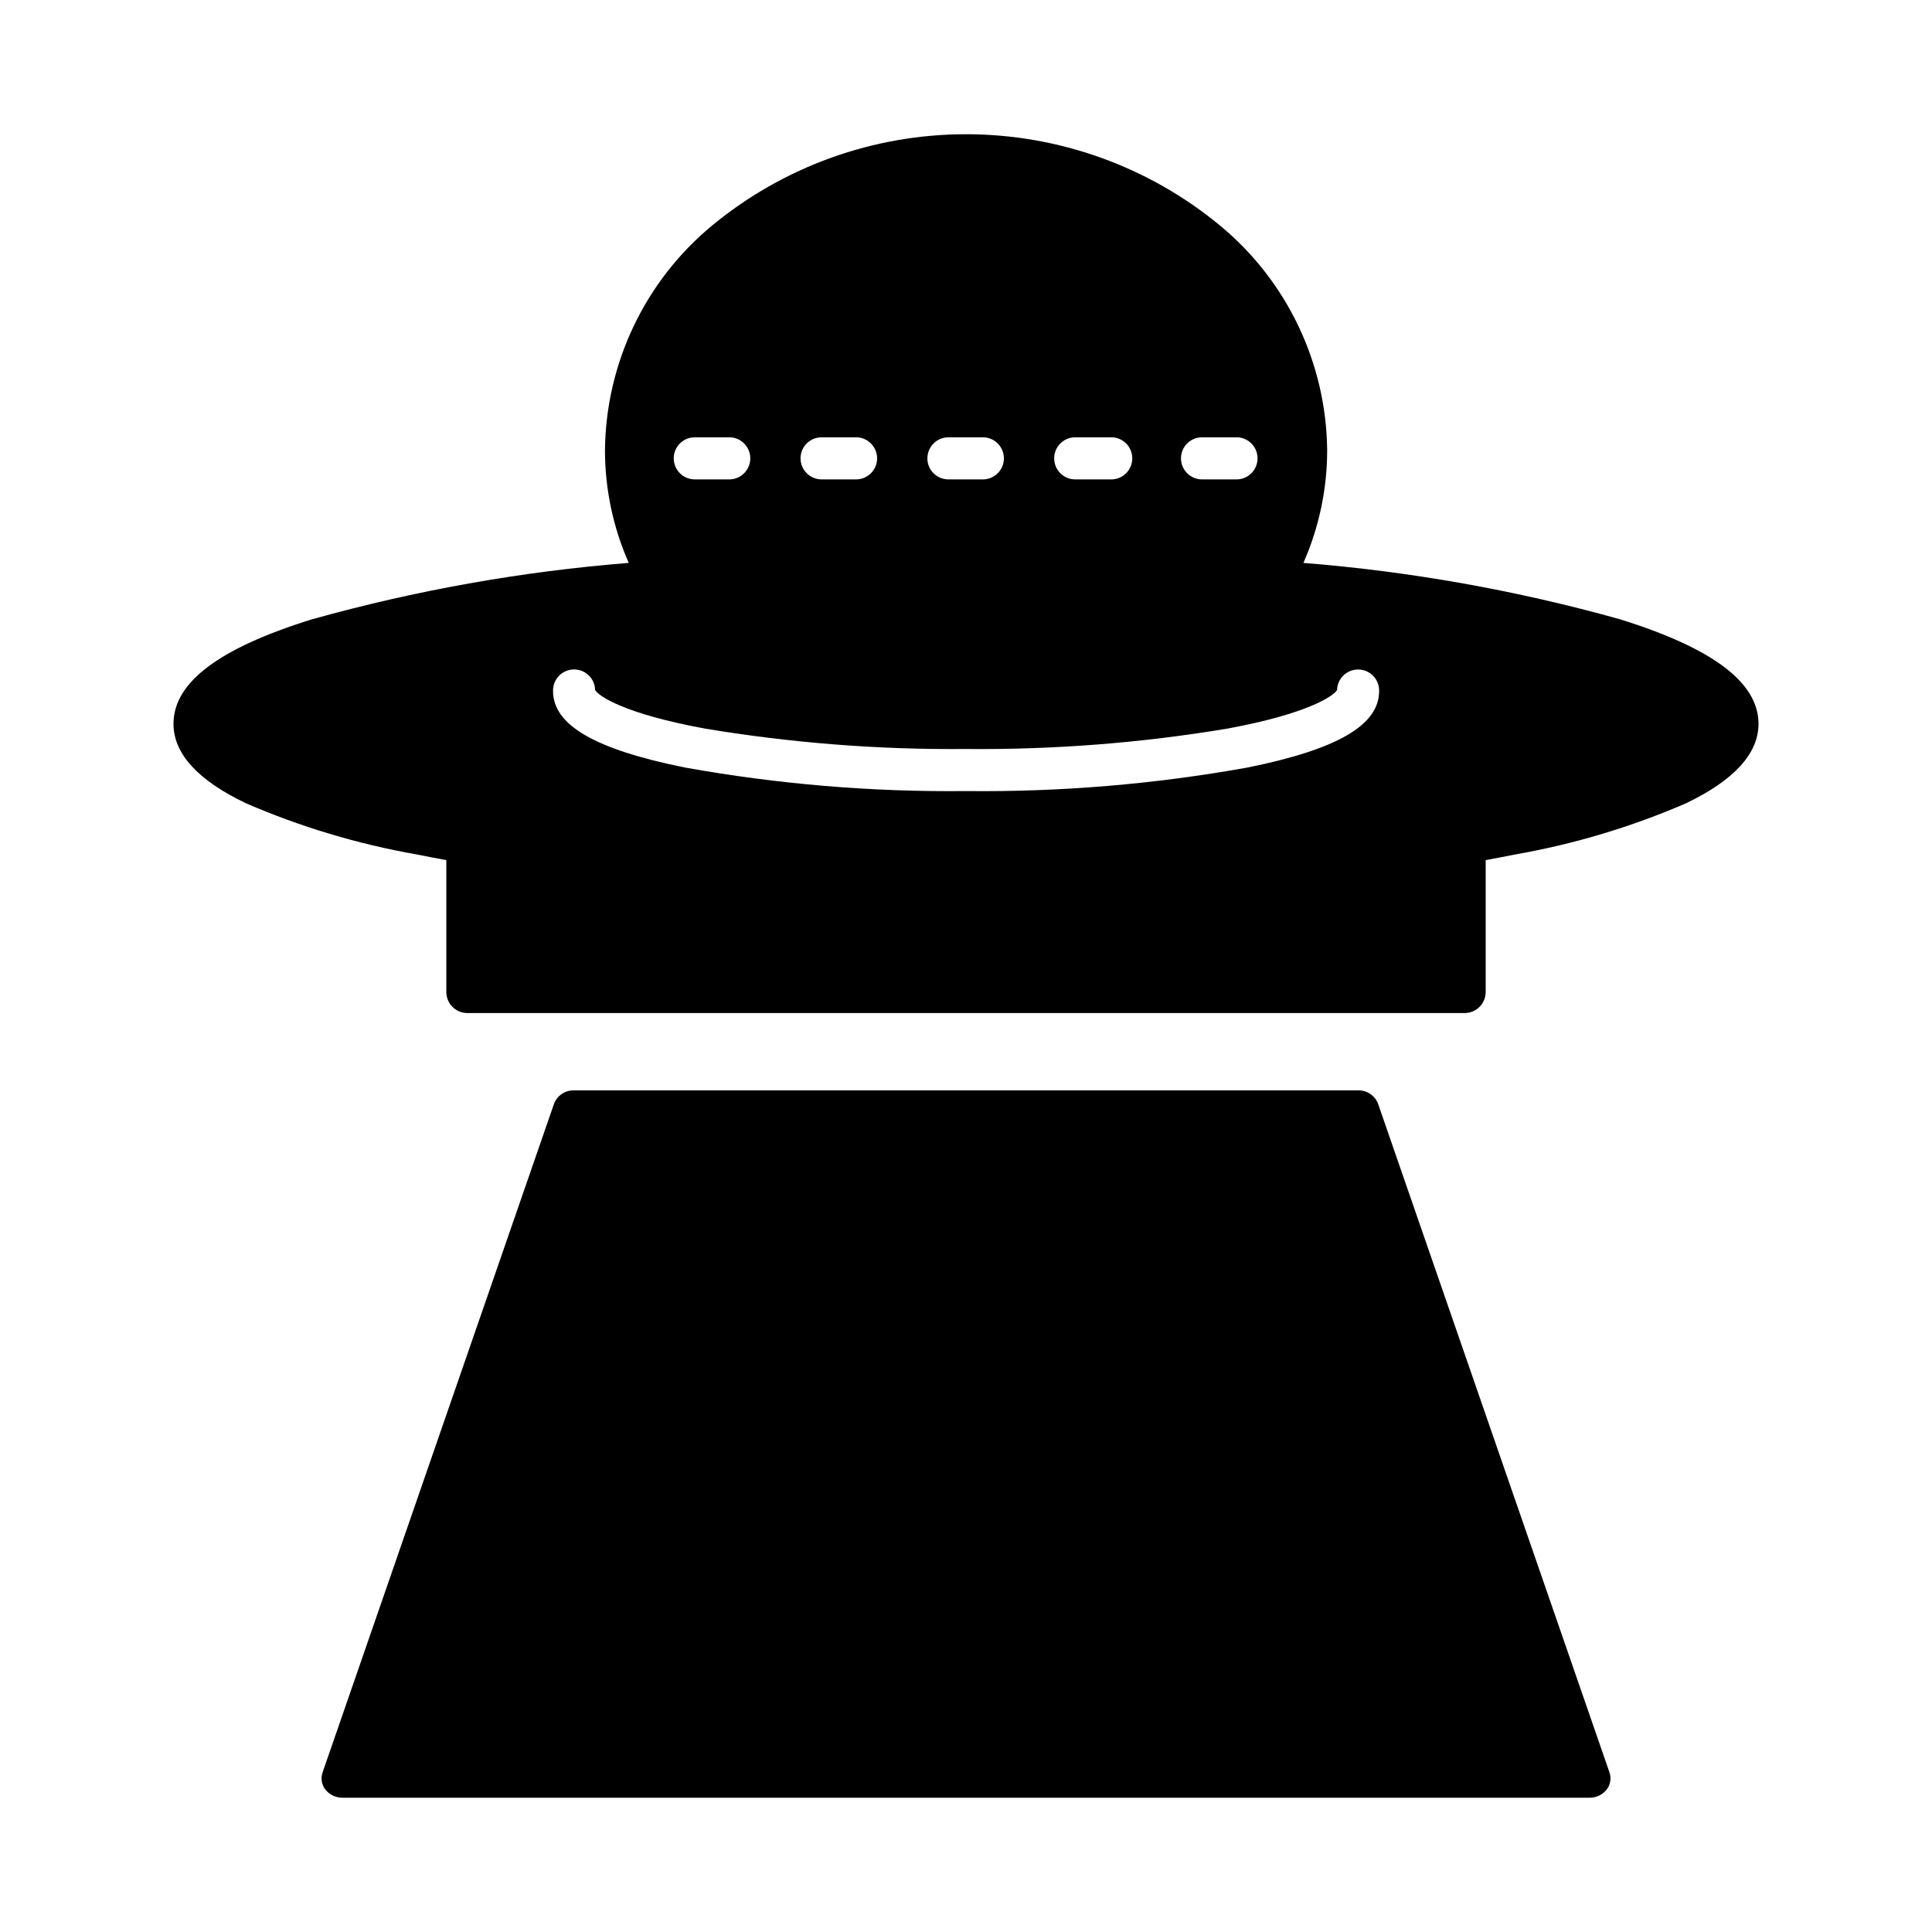
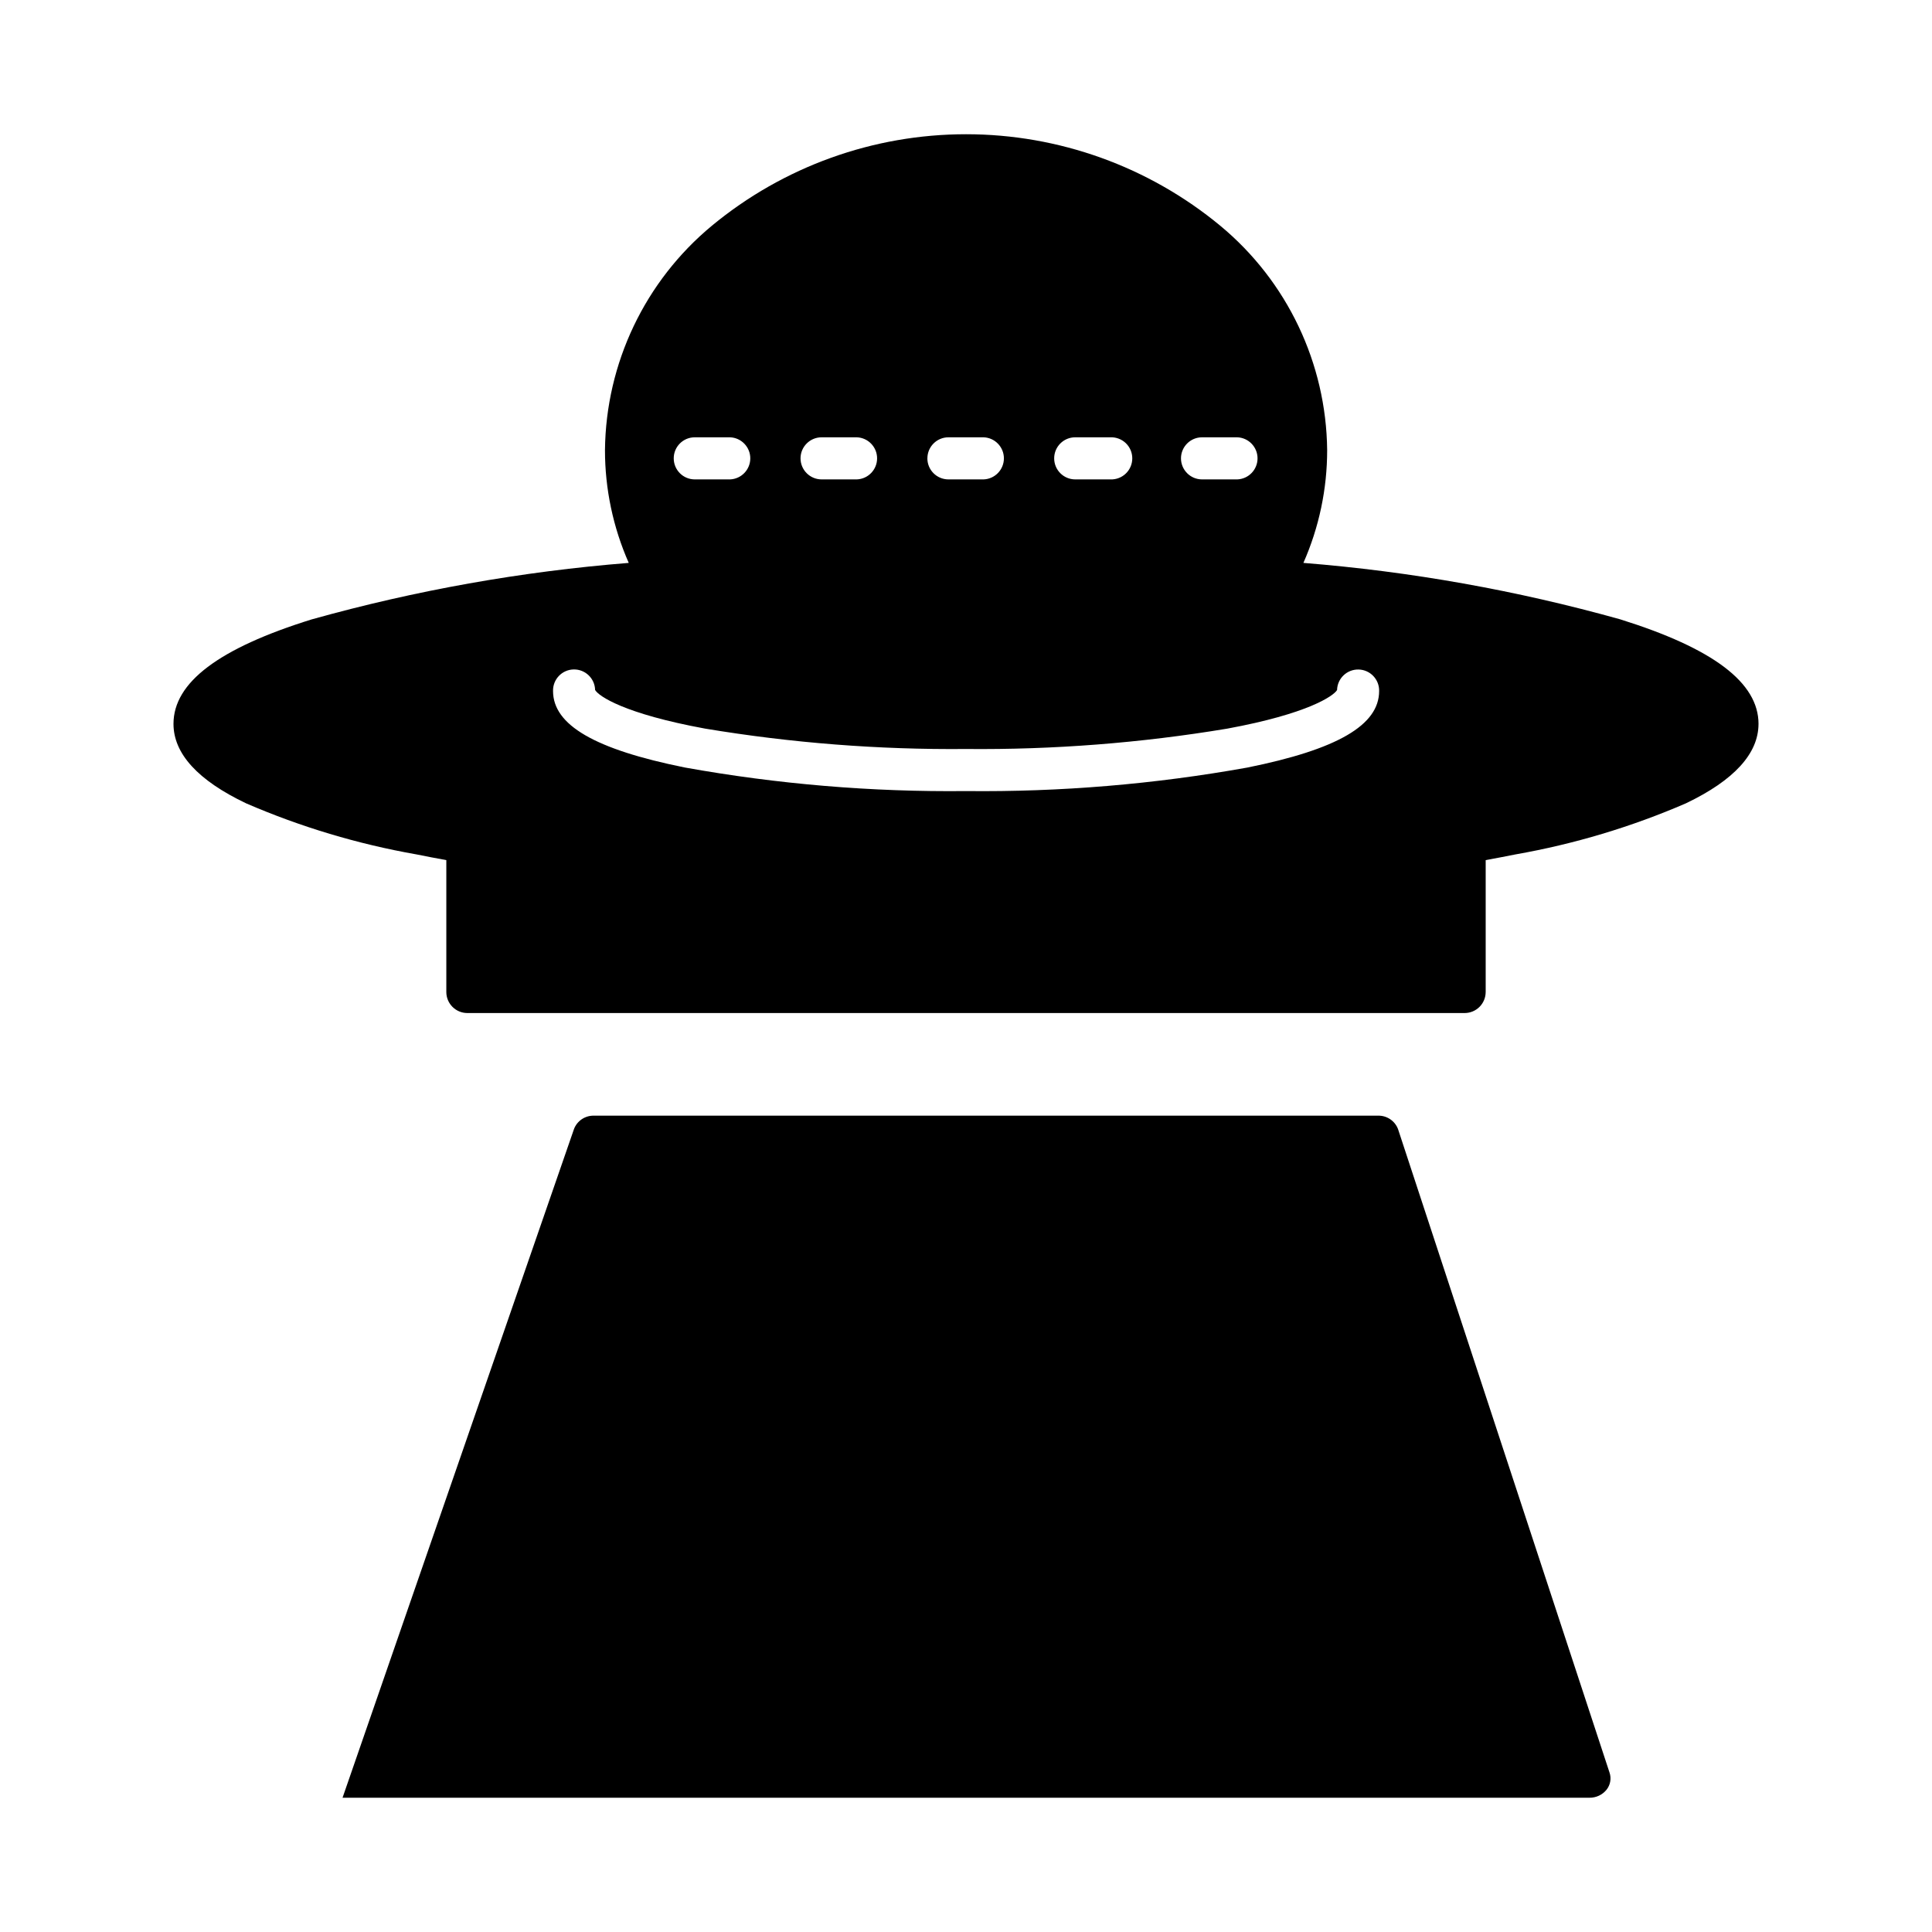
<svg xmlns="http://www.w3.org/2000/svg" fill="#000000" width="800px" height="800px" version="1.1" viewBox="144 144 512 512">
-   <path d="m570.53 613.71c0.547 1.566 0.246 3.305-0.789 4.598-1.102 1.352-2.758 2.125-4.504 2.109h-330.46c-1.742 0.016-3.398-0.758-4.504-2.109-1.035-1.293-1.332-3.031-0.785-4.598l61.324-177.17h-0.004c0.824-2.203 2.953-3.641 5.309-3.582h207.79c2.352-0.059 4.481 1.379 5.305 3.582zm39.492-277.88c0 7.871-6.473 14.957-19.246 21.066-14.457 6.254-29.594 10.793-45.105 13.523-2.625 0.523-5.273 1.031-7.949 1.52v34.953h-0.004c0 1.477-0.586 2.894-1.633 3.941-1.043 1.043-2.461 1.633-3.941 1.633h-264.29c-3.078 0-5.574-2.496-5.574-5.574v-34.953c-2.707-0.488-5.359-0.996-7.949-1.52-15.516-2.731-30.652-7.269-45.109-13.523-12.777-6.086-19.246-13.168-19.246-21.066 0-10.965 11.996-20.027 36.684-27.703v0.004c27.441-7.68 55.559-12.688 83.965-14.957-4.16-9.426-6.305-19.613-6.301-29.914 0.246-23.02 10.613-44.766 28.34-59.449 18.949-15.668 42.766-24.238 67.355-24.238 24.586 0 48.402 8.57 67.352 24.238 17.727 14.684 28.094 36.43 28.34 59.449 0.008 10.301-2.137 20.488-6.297 29.914 28.402 2.269 56.52 7.277 83.961 14.957 24.656 7.707 36.652 16.766 36.652 27.73zm-153.05-70.367c0.004 3.078 2.496 5.574 5.574 5.582h9.344c2.996-0.113 5.371-2.578 5.371-5.578s-2.375-5.465-5.371-5.578h-9.344c-3.078 0.008-5.57 2.5-5.574 5.574zm-33.605 0c0 3.082 2.492 5.578 5.574 5.582h9.336c1.516 0.059 2.988-0.504 4.082-1.559 1.09-1.051 1.707-2.504 1.707-4.019 0-1.516-0.617-2.969-1.707-4.019-1.094-1.051-2.566-1.613-4.082-1.559h-9.336c-3.078 0-5.574 2.496-5.574 5.574zm-33.605 0c0 3.082 2.492 5.578 5.574 5.582h9.336c2.996-0.113 5.371-2.578 5.371-5.578s-2.375-5.465-5.371-5.578h-9.336c-3.078 0.008-5.566 2.5-5.566 5.574zm-33.613 0c0.004 3.082 2.5 5.578 5.582 5.582h9.336c2.996-0.113 5.371-2.578 5.371-5.578s-2.375-5.465-5.371-5.578h-9.336c-3.082 0-5.578 2.496-5.582 5.574zm-33.605 0c0 3.082 2.492 5.578 5.57 5.582h9.348c2.996-0.113 5.371-2.578 5.371-5.578s-2.375-5.465-5.371-5.578h-9.348c-3.078 0-5.57 2.496-5.57 5.574zm186.94 61.668v0.004c0.07-3.078-2.363-5.637-5.441-5.707-3.078-0.074-5.633 2.359-5.707 5.438-0.945 1.574-7.723 6.297-29.125 10.234-22.867 3.805-46.023 5.609-69.203 5.391-23.172 0.211-46.316-1.598-69.172-5.406-21.434-3.938-28.215-8.613-29.125-10.234h-0.004c-0.074-3.078-2.629-5.512-5.707-5.441-3.078 0.074-5.512 2.633-5.438 5.711 0 9.027 11.09 15.469 34.906 20.27h-0.004c24.598 4.426 49.555 6.519 74.543 6.25 24.996 0.273 49.965-1.812 74.57-6.234 23.828-4.801 34.906-11.242 34.906-20.27z" />
+   <path d="m570.53 613.71c0.547 1.566 0.246 3.305-0.789 4.598-1.102 1.352-2.758 2.125-4.504 2.109h-330.46l61.324-177.17h-0.004c0.824-2.203 2.953-3.641 5.309-3.582h207.79c2.352-0.059 4.481 1.379 5.305 3.582zm39.492-277.88c0 7.871-6.473 14.957-19.246 21.066-14.457 6.254-29.594 10.793-45.105 13.523-2.625 0.523-5.273 1.031-7.949 1.52v34.953h-0.004c0 1.477-0.586 2.894-1.633 3.941-1.043 1.043-2.461 1.633-3.941 1.633h-264.29c-3.078 0-5.574-2.496-5.574-5.574v-34.953c-2.707-0.488-5.359-0.996-7.949-1.52-15.516-2.731-30.652-7.269-45.109-13.523-12.777-6.086-19.246-13.168-19.246-21.066 0-10.965 11.996-20.027 36.684-27.703v0.004c27.441-7.68 55.559-12.688 83.965-14.957-4.16-9.426-6.305-19.613-6.301-29.914 0.246-23.02 10.613-44.766 28.34-59.449 18.949-15.668 42.766-24.238 67.355-24.238 24.586 0 48.402 8.57 67.352 24.238 17.727 14.684 28.094 36.43 28.34 59.449 0.008 10.301-2.137 20.488-6.297 29.914 28.402 2.269 56.52 7.277 83.961 14.957 24.656 7.707 36.652 16.766 36.652 27.73zm-153.05-70.367c0.004 3.078 2.496 5.574 5.574 5.582h9.344c2.996-0.113 5.371-2.578 5.371-5.578s-2.375-5.465-5.371-5.578h-9.344c-3.078 0.008-5.57 2.5-5.574 5.574zm-33.605 0c0 3.082 2.492 5.578 5.574 5.582h9.336c1.516 0.059 2.988-0.504 4.082-1.559 1.09-1.051 1.707-2.504 1.707-4.019 0-1.516-0.617-2.969-1.707-4.019-1.094-1.051-2.566-1.613-4.082-1.559h-9.336c-3.078 0-5.574 2.496-5.574 5.574zm-33.605 0c0 3.082 2.492 5.578 5.574 5.582h9.336c2.996-0.113 5.371-2.578 5.371-5.578s-2.375-5.465-5.371-5.578h-9.336c-3.078 0.008-5.566 2.5-5.566 5.574zm-33.613 0c0.004 3.082 2.5 5.578 5.582 5.582h9.336c2.996-0.113 5.371-2.578 5.371-5.578s-2.375-5.465-5.371-5.578h-9.336c-3.082 0-5.578 2.496-5.582 5.574zm-33.605 0c0 3.082 2.492 5.578 5.57 5.582h9.348c2.996-0.113 5.371-2.578 5.371-5.578s-2.375-5.465-5.371-5.578h-9.348c-3.078 0-5.57 2.496-5.57 5.574zm186.94 61.668v0.004c0.07-3.078-2.363-5.637-5.441-5.707-3.078-0.074-5.633 2.359-5.707 5.438-0.945 1.574-7.723 6.297-29.125 10.234-22.867 3.805-46.023 5.609-69.203 5.391-23.172 0.211-46.316-1.598-69.172-5.406-21.434-3.938-28.215-8.613-29.125-10.234h-0.004c-0.074-3.078-2.629-5.512-5.707-5.441-3.078 0.074-5.512 2.633-5.438 5.711 0 9.027 11.09 15.469 34.906 20.27h-0.004c24.598 4.426 49.555 6.519 74.543 6.25 24.996 0.273 49.965-1.812 74.57-6.234 23.828-4.801 34.906-11.242 34.906-20.27z" />
</svg>